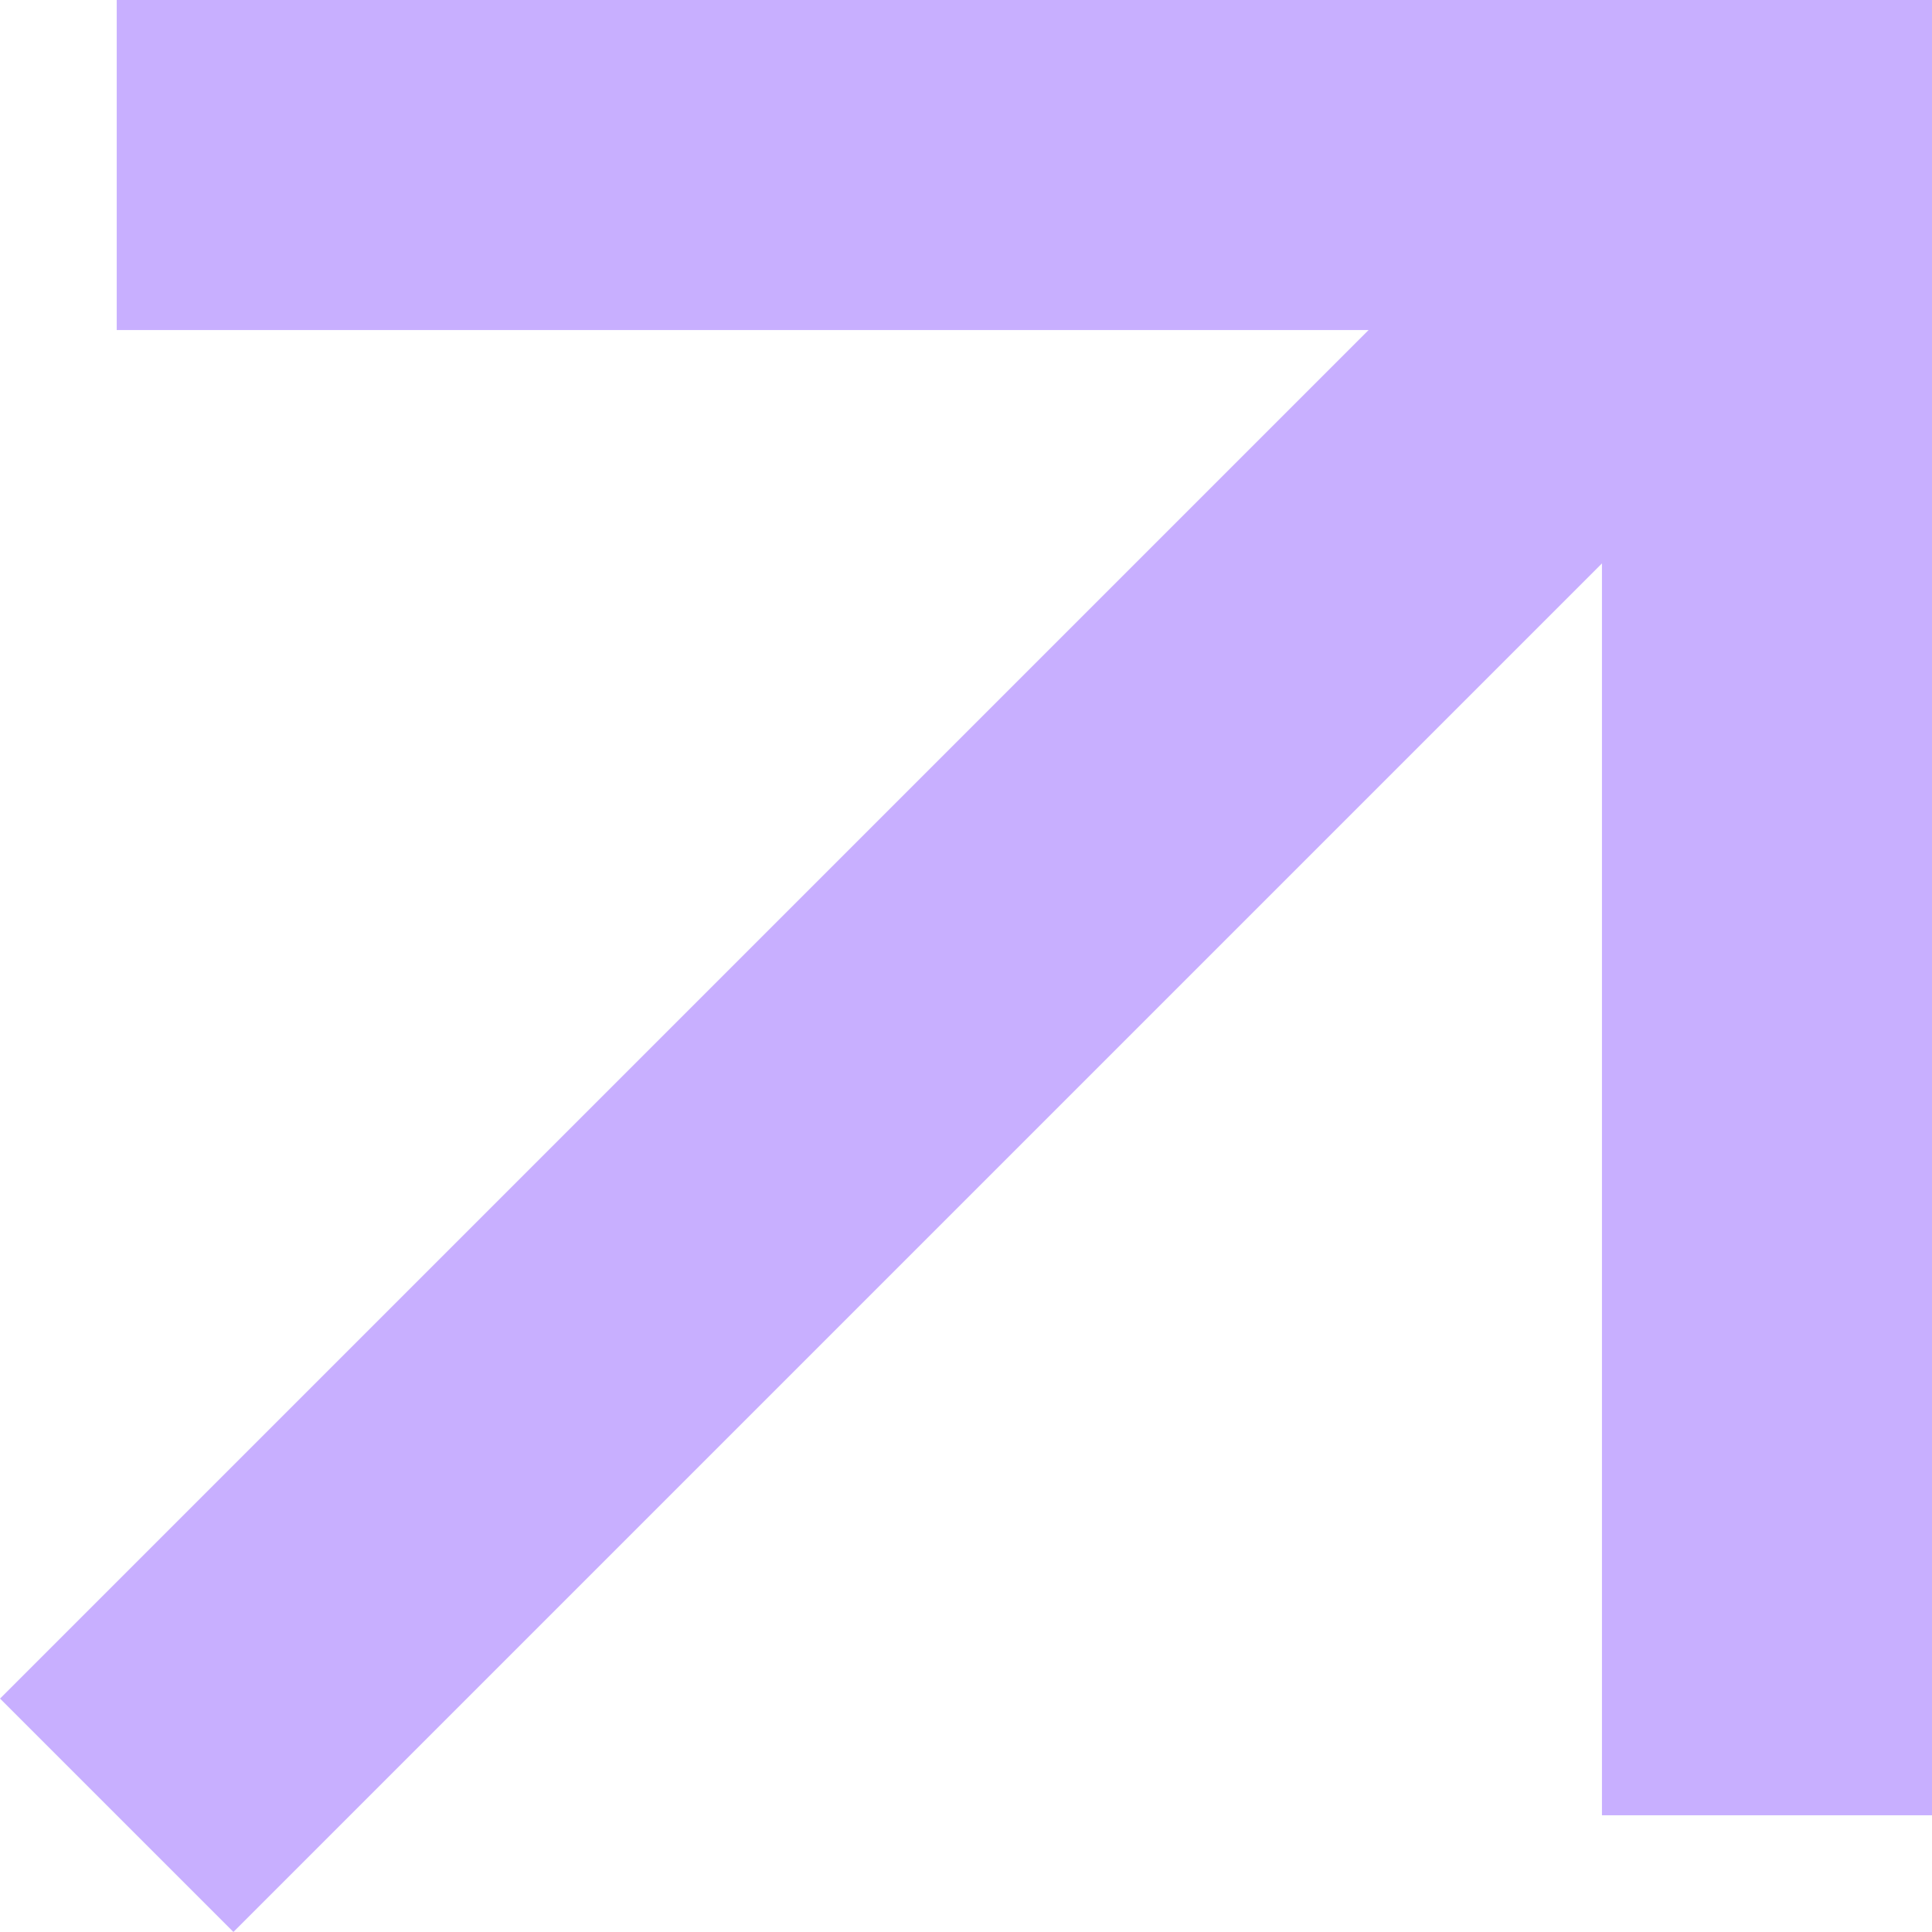
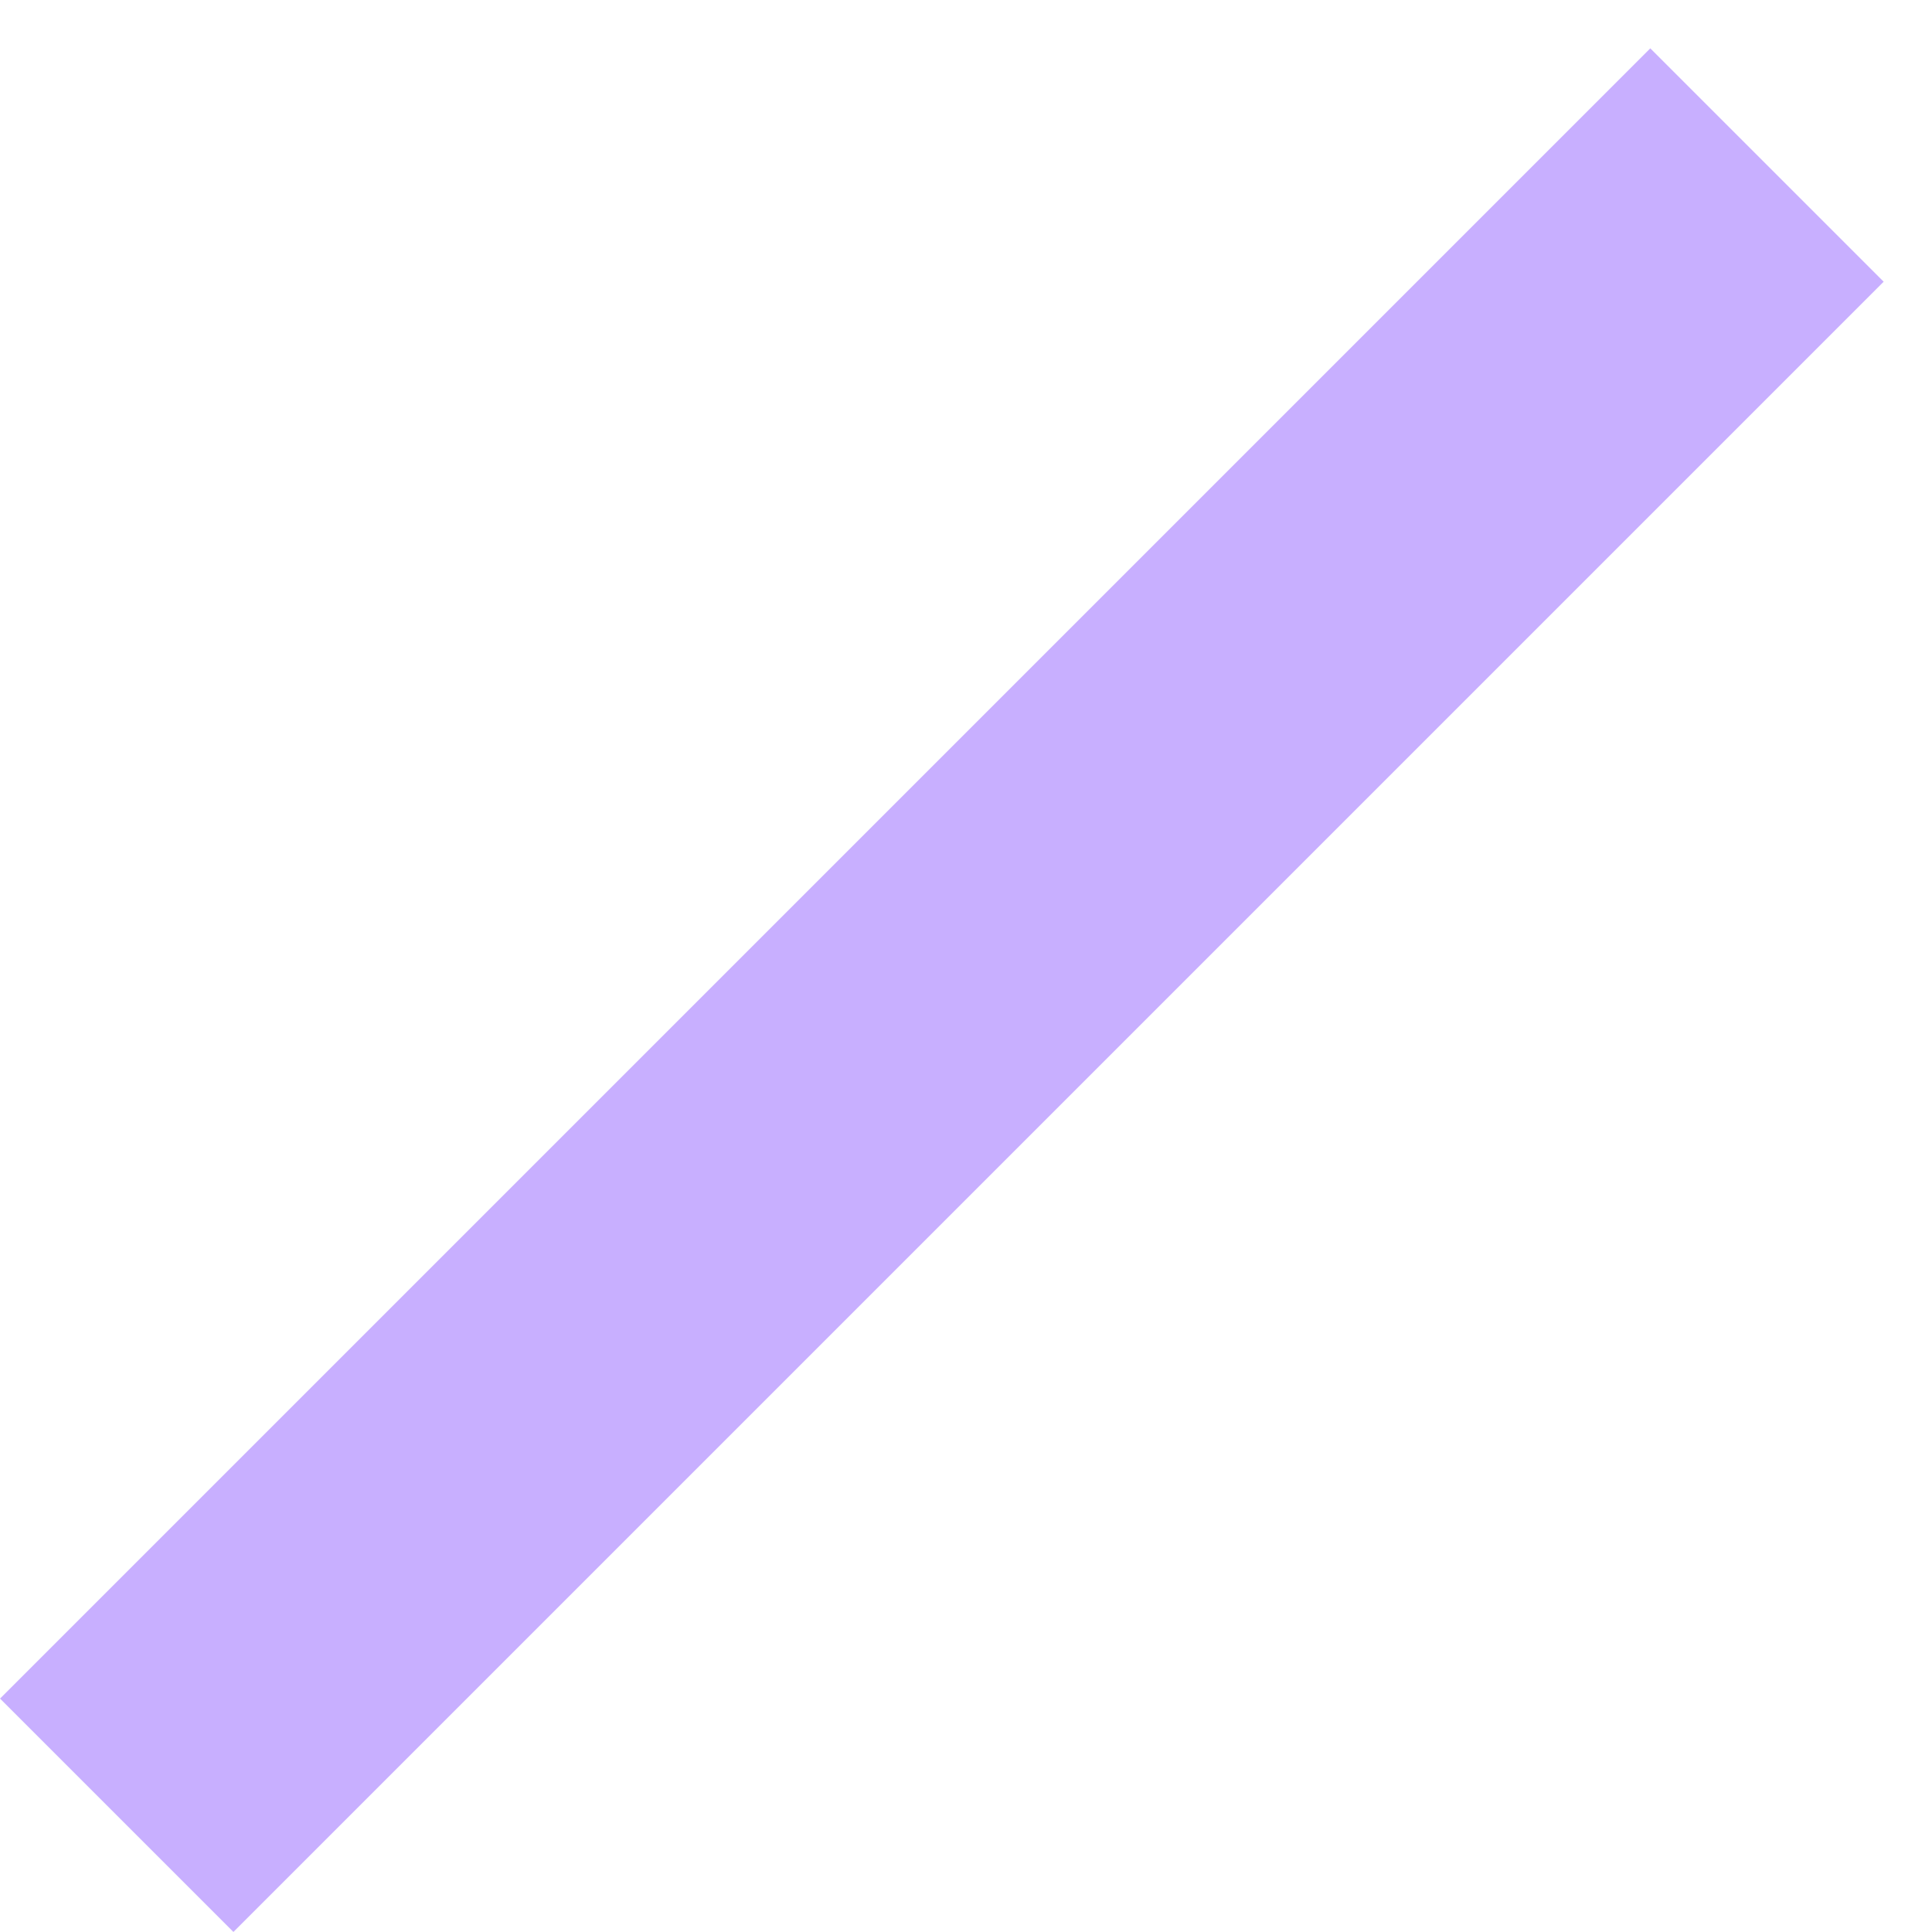
<svg xmlns="http://www.w3.org/2000/svg" width="17.561" height="17.561" viewBox="0 0 17.561 17.561">
  <g id="Icon_feather-arrow-up-right" data-name="Icon feather-arrow-up-right" transform="translate(-9.439 -9)">
    <path id="Path_96" data-name="Path 96" d="M10.5,25.5l15-15" fill="none" stroke="#c8afff" stroke-linejoin="round" stroke-width="3" />
-     <path id="Path_97" data-name="Path 97" d="M10.5,10.5h15v15" fill="none" stroke="#c8afff" stroke-width="3" />
  </g>
</svg>